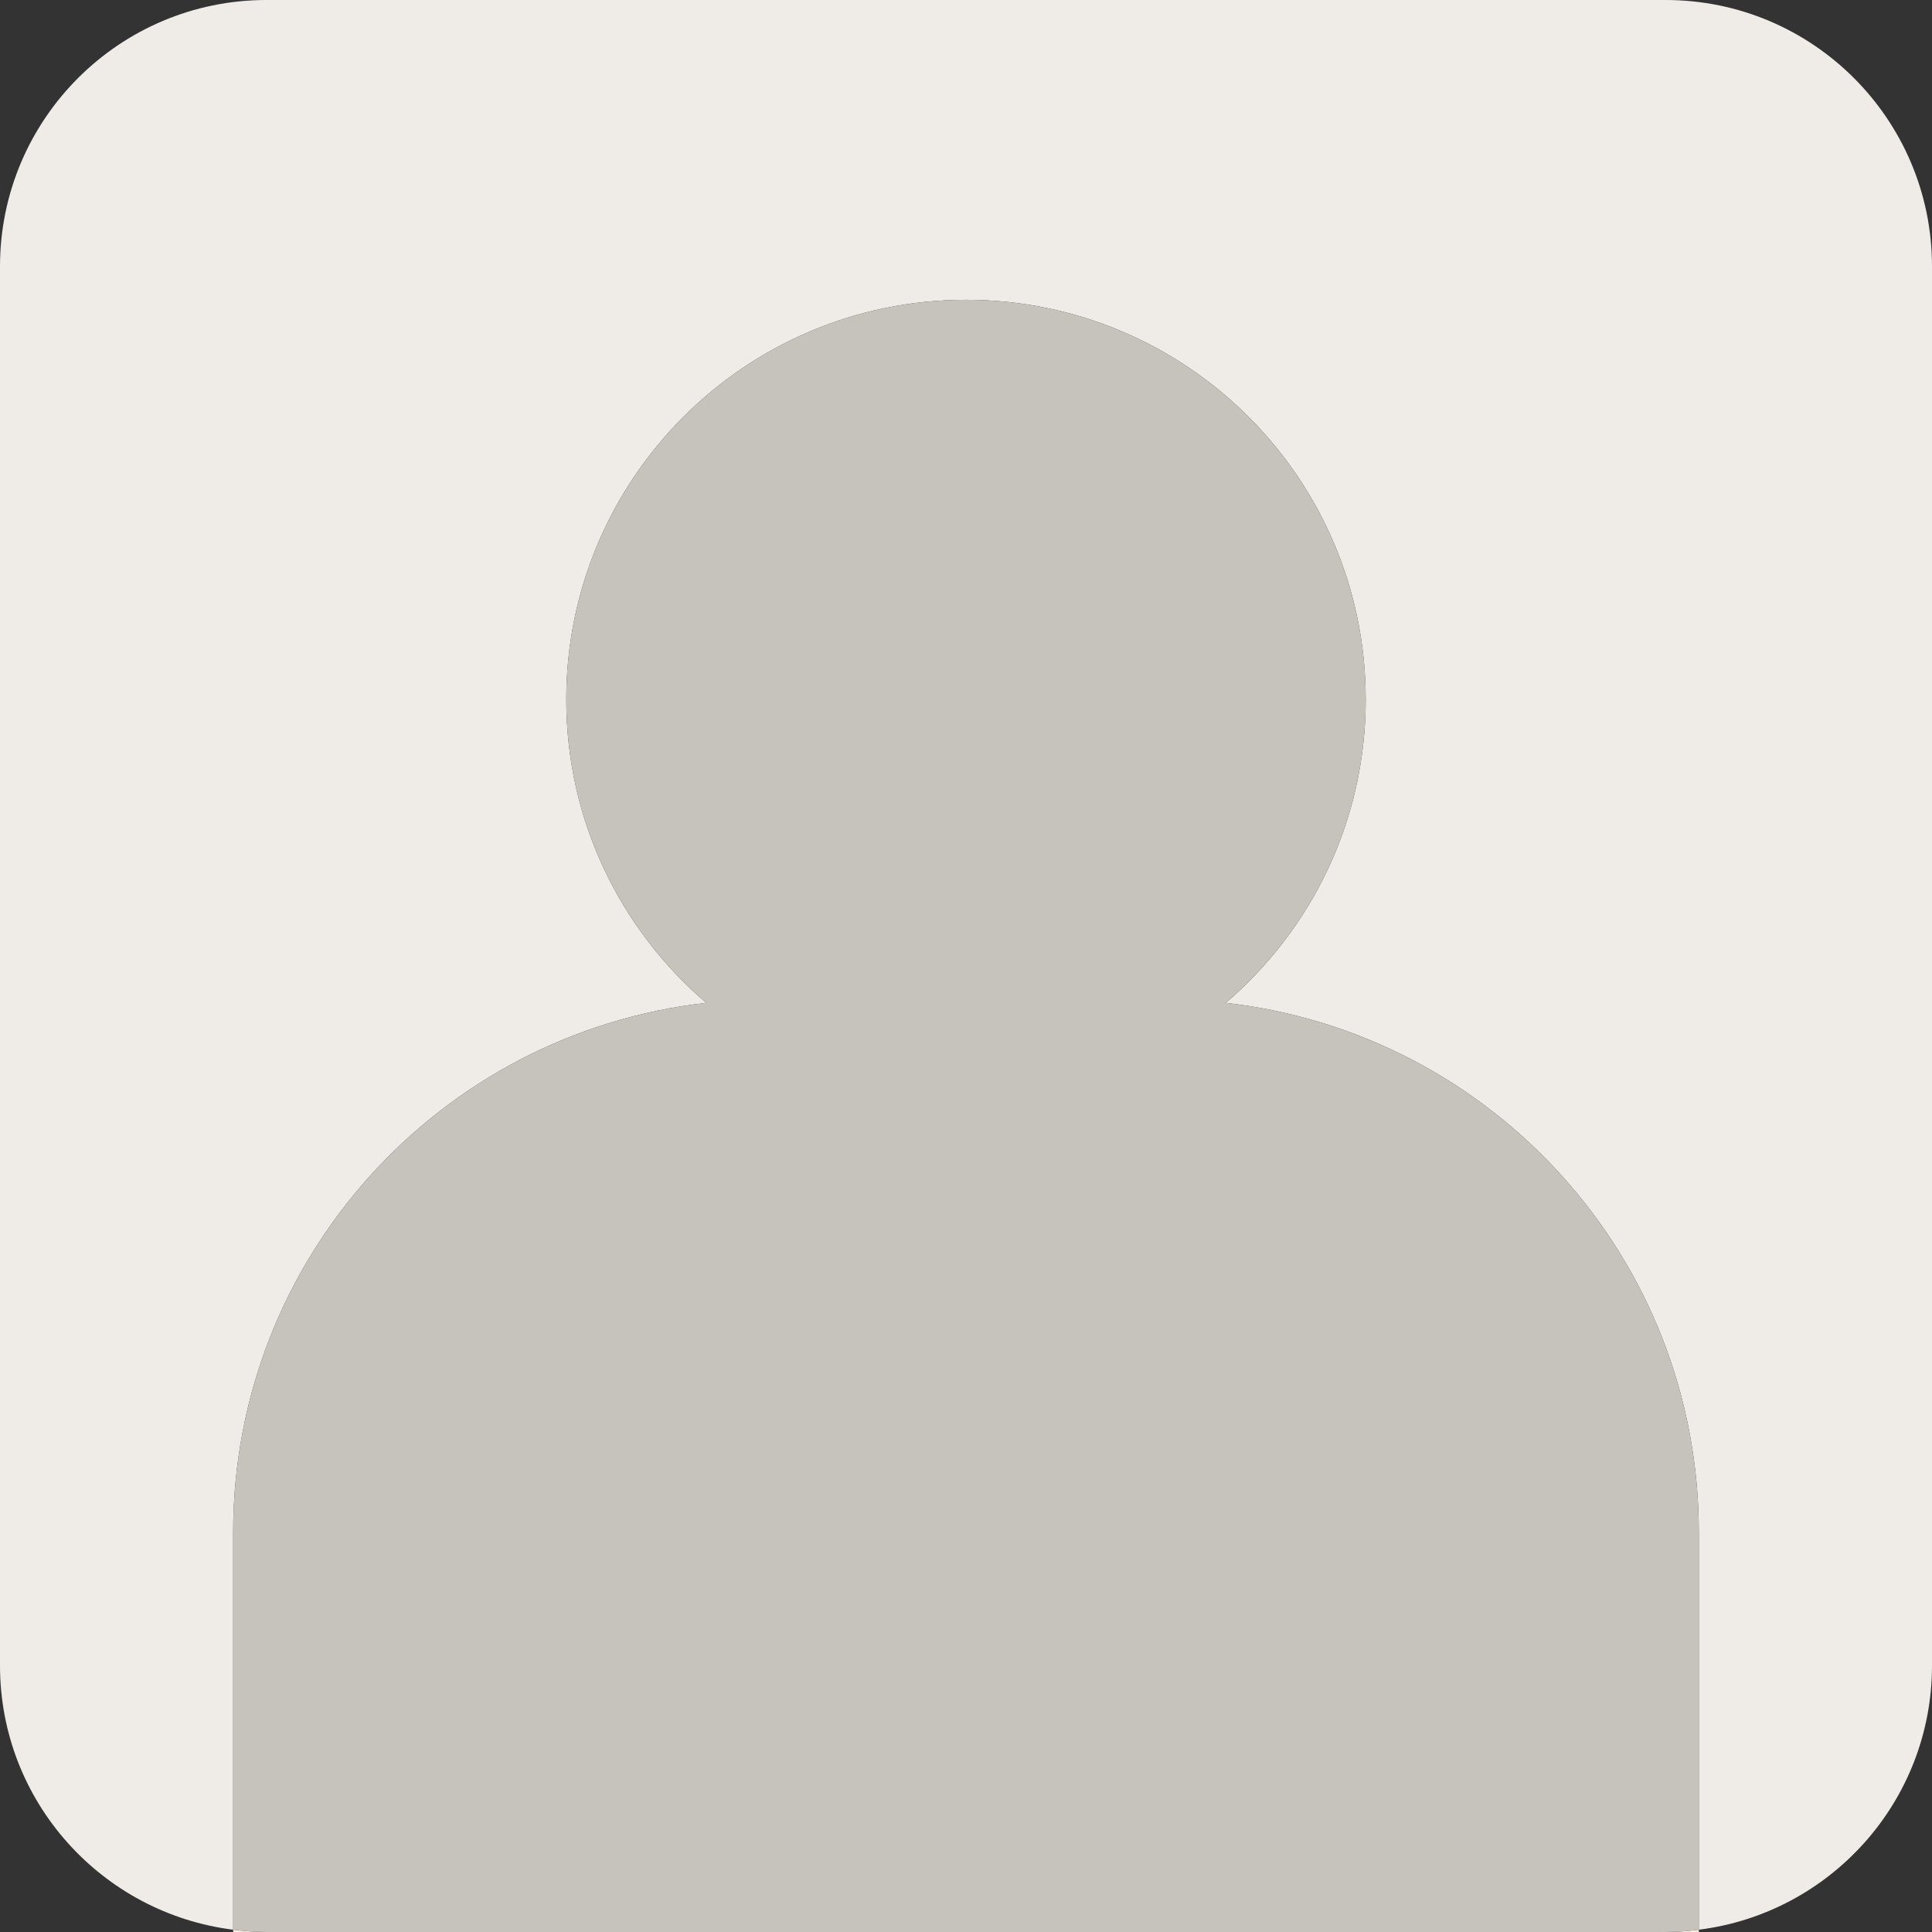
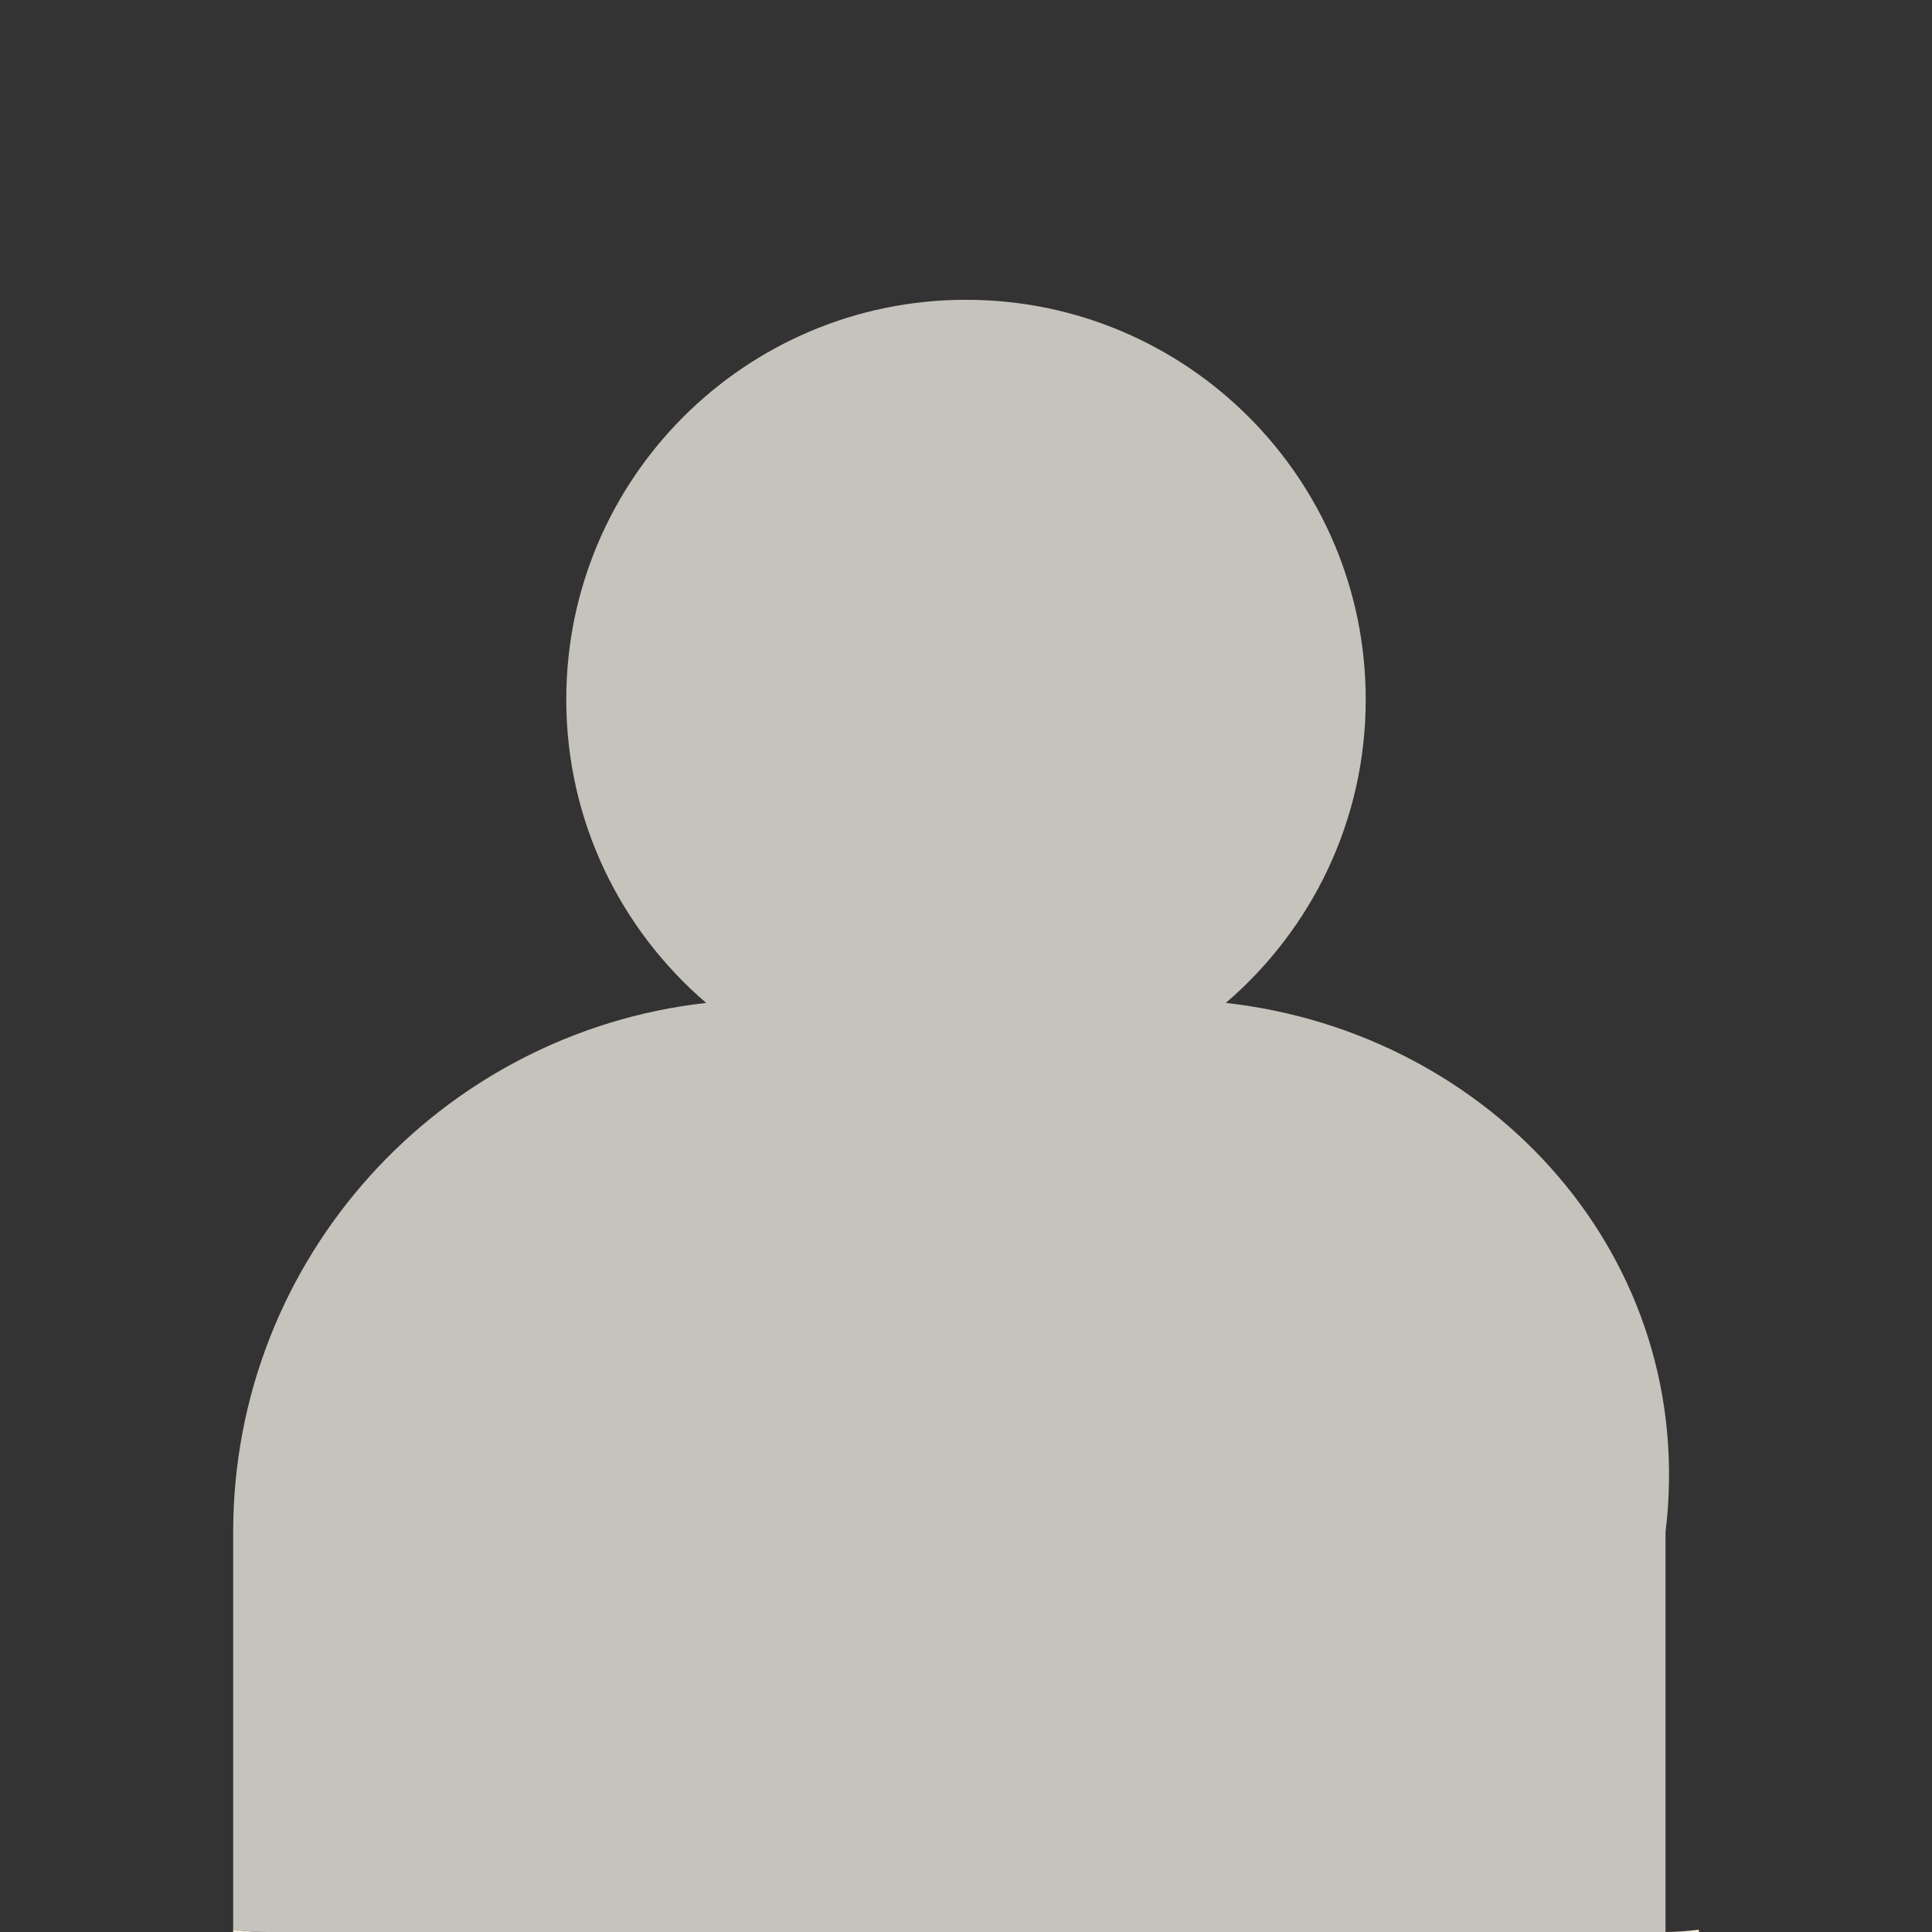
<svg xmlns="http://www.w3.org/2000/svg" id="Capa_1" x="0px" y="0px" viewBox="0 0 464 464" style="enable-background:new 0 0 464 464;" xml:space="preserve">
  <rect x="0" y="0" width="464" height="464" fill="#333333" stroke="none" />
-   <path style="fill:#EFECE8;" d="M56,463.448V368c0-65.816,49.696-119.976,113.6-127.136C149.056,223.256,136,197.176,136,168 c0-53.016,42.984-96,96-96s96,42.984,96,96c0,29.176-13.056,55.256-33.6,72.864C358.304,248.024,408,302.184,408,368v95.448 c31.56-3.944,56-30.816,56-63.448V64c0-35.344-28.656-64-64-64H64C28.656,0,0,28.656,0,64v336C0,432.632,24.44,459.504,56,463.448z" />
  <g>
    <path style="fill:#F9EDE0;" d="M408,464v-0.552c-2.624,0.328-5.288,0.552-8,0.552H408z" />
    <path style="fill:#F9EDE0;" d="M56,464h8c-2.712,0-5.376-0.224-8-0.552V464z" />
  </g>
-   <path style="fill:#C6C3BD;" d="M294.4,240.864C314.944,223.256,328,197.176,328,168c0-53.016-42.984-96-96-96s-96,42.984-96,96 c0,29.176,13.056,55.256,33.6,72.864C105.696,248.024,56,302.184,56,368v95.448c2.624,0.328,5.288,0.552,8,0.552h336 c2.712,0,5.376-0.224,8-0.552V368C408,302.184,358.304,248.024,294.4,240.864z" />
+   <path style="fill:#C6C3BD;" d="M294.4,240.864C314.944,223.256,328,197.176,328,168c0-53.016-42.984-96-96-96s-96,42.984-96,96 c0,29.176,13.056,55.256,33.6,72.864C105.696,248.024,56,302.184,56,368v95.448c2.624,0.328,5.288,0.552,8,0.552h336 V368C408,302.184,358.304,248.024,294.4,240.864z" />
  <g />
  <g />
  <g />
  <g />
  <g />
  <g />
  <g />
  <g />
  <g />
  <g />
  <g />
  <g />
  <g />
  <g />
  <g />
</svg>